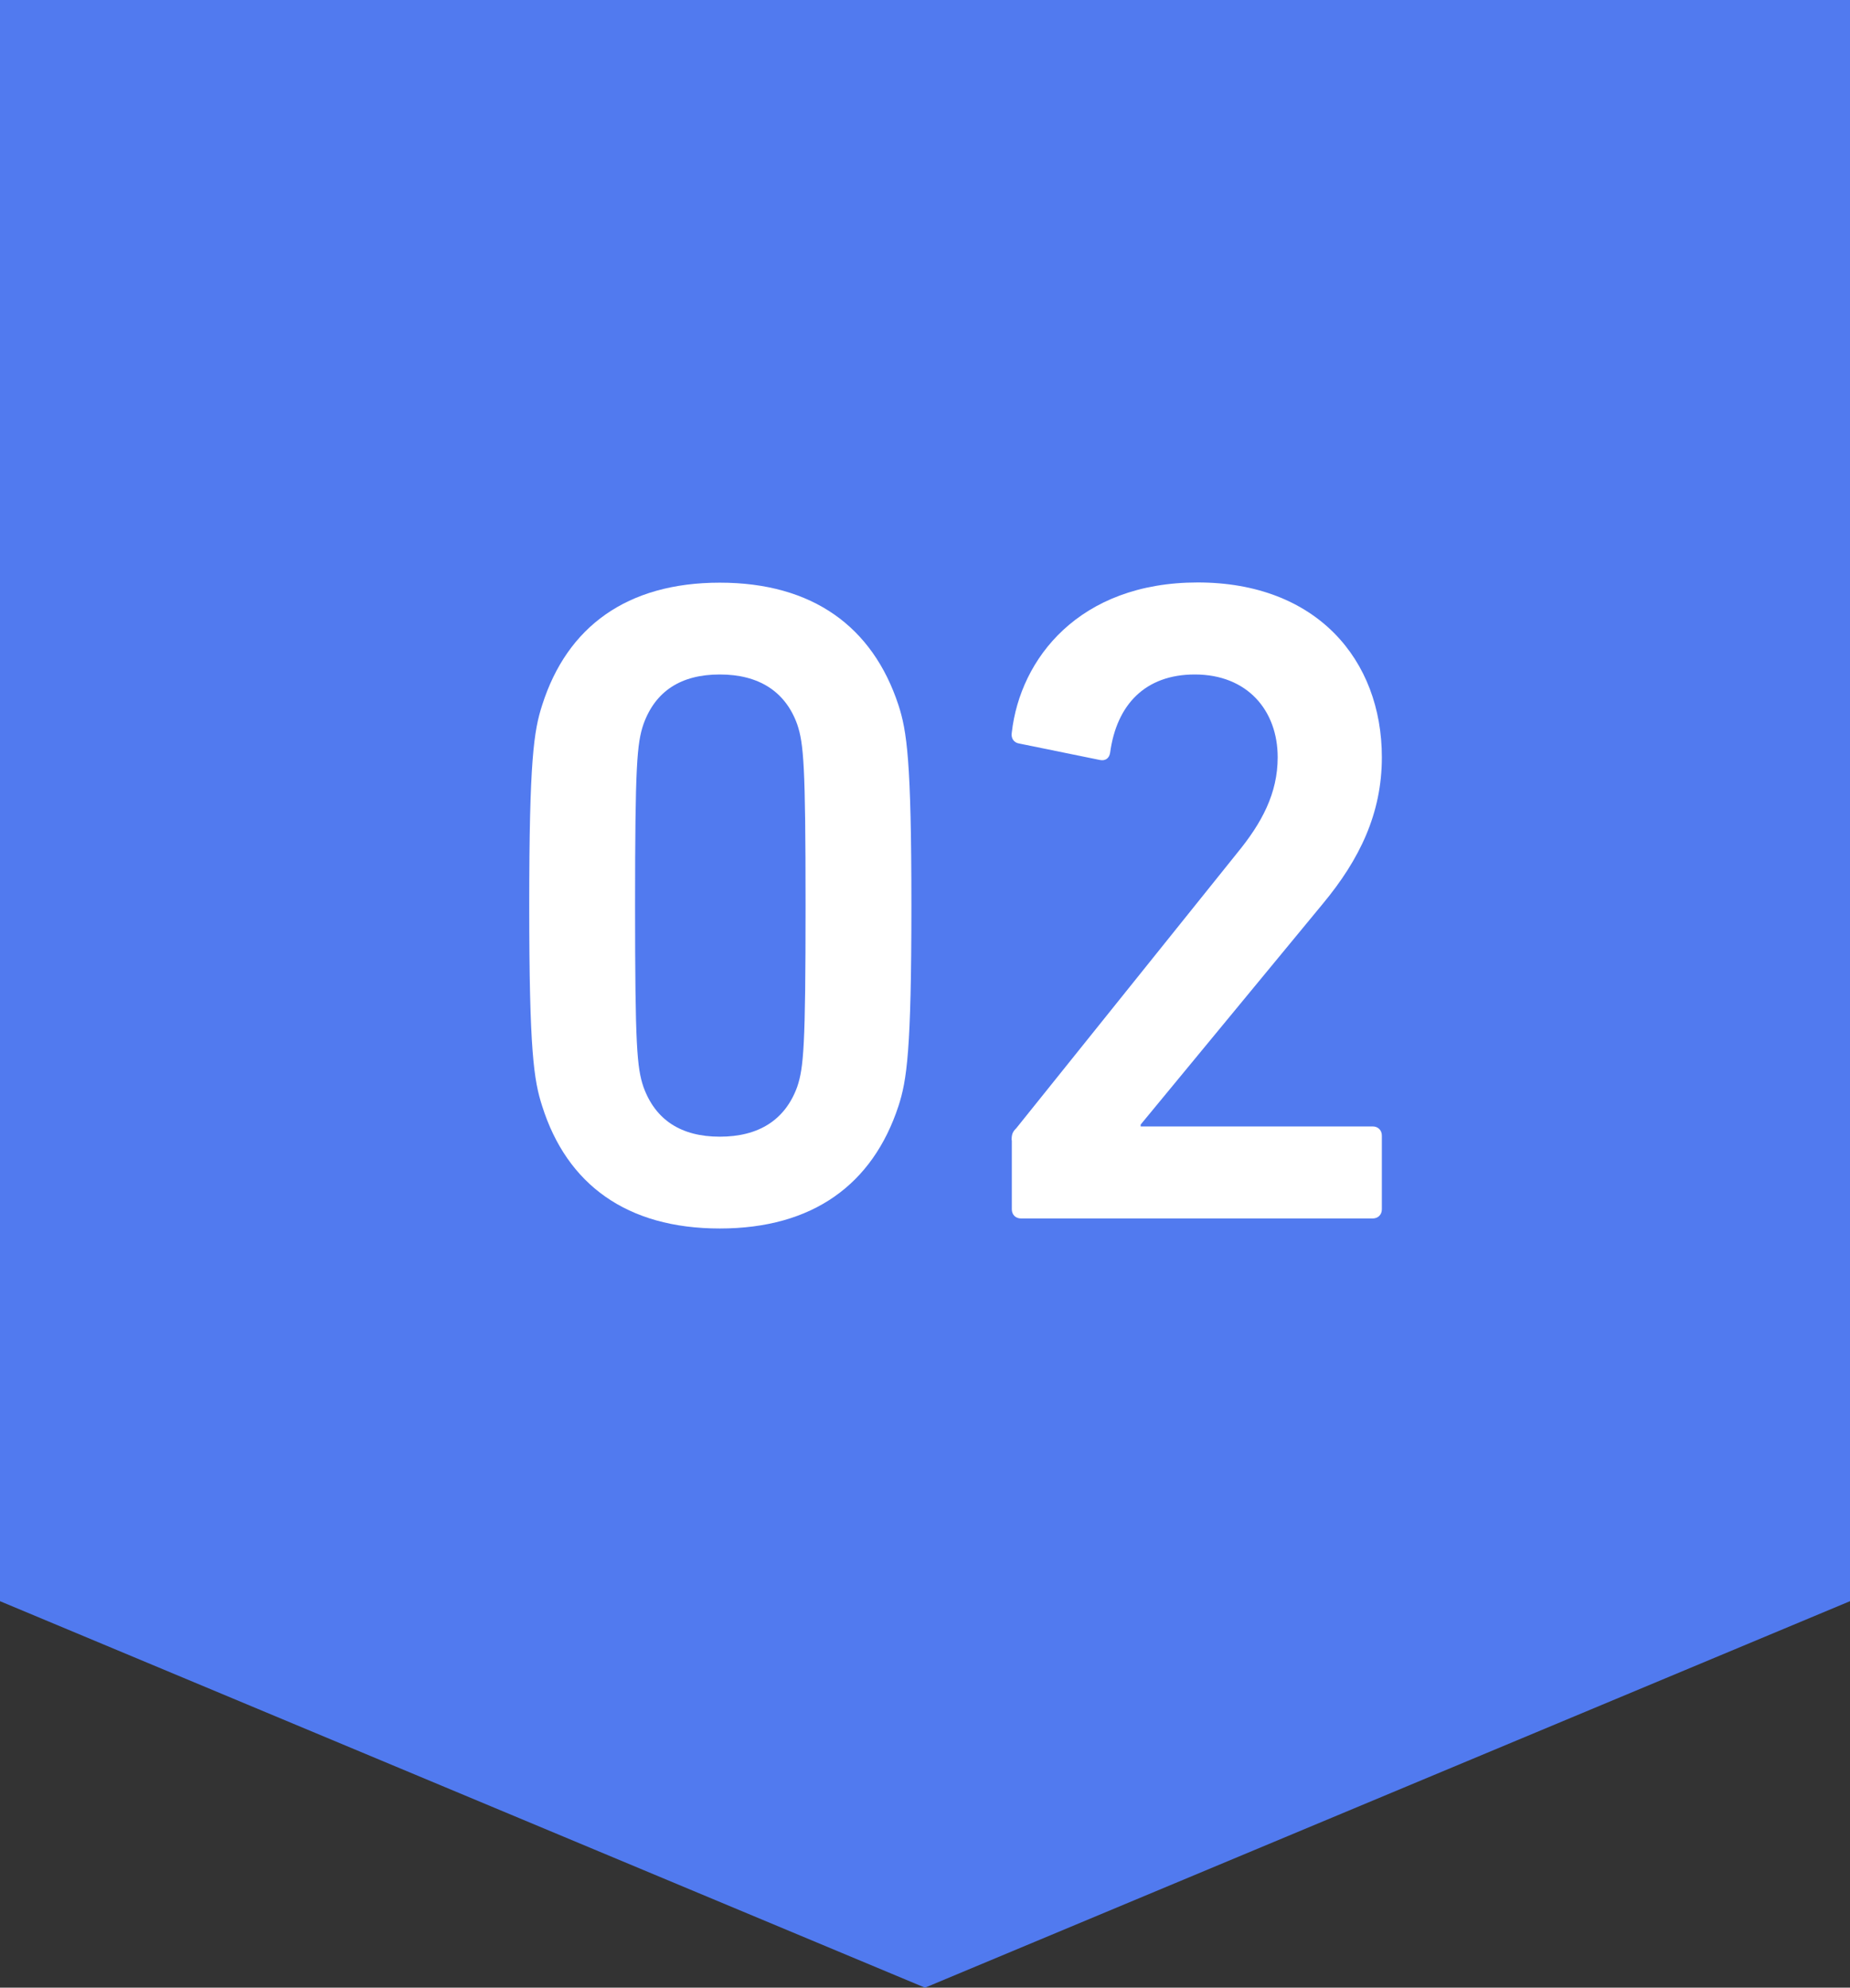
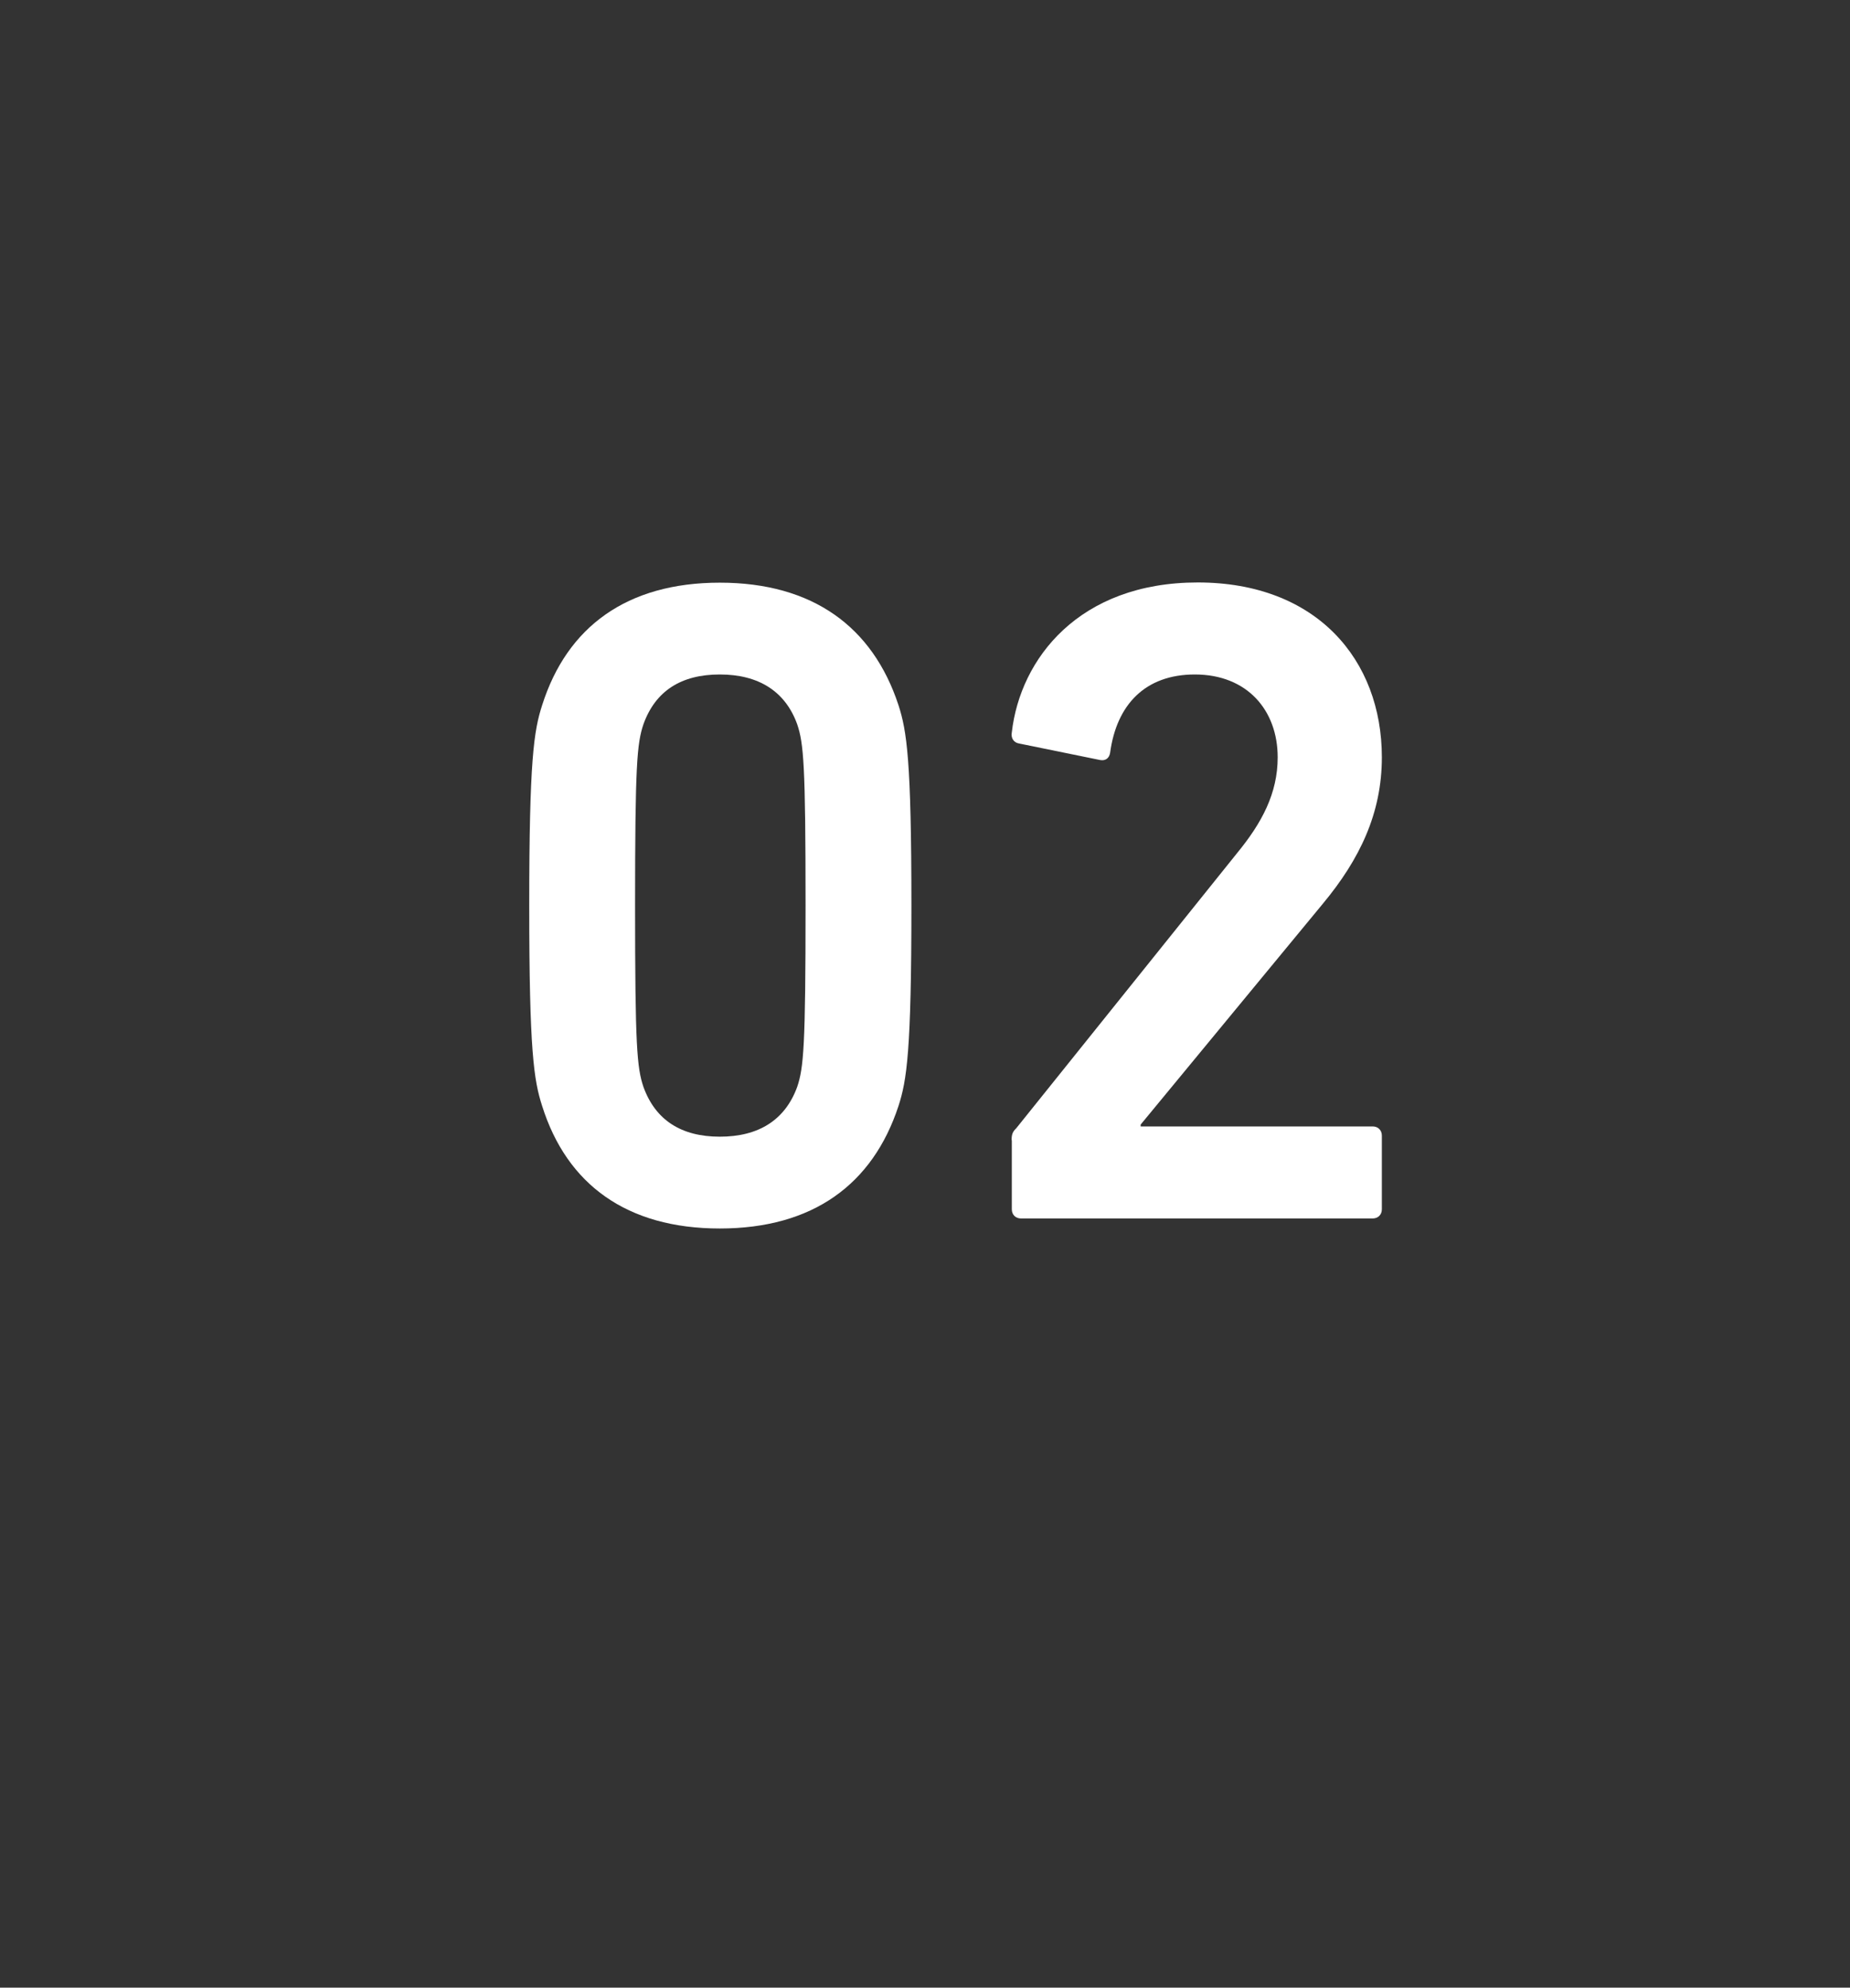
<svg xmlns="http://www.w3.org/2000/svg" id="_レイヤー_2" viewBox="0 0 88.44 95.04">
  <rect x="0" y="0" width="88.44" height="95.04" fill="#333333" stroke="none" />
  <defs>
    <style>.cls-1{fill:#fff;}.cls-1,.cls-2{stroke-width:0px;}.cls-2{fill:#517aef;}</style>
  </defs>
  <g id="_レイヤー_1-2">
-     <polygon class="cls-2" points="88.44 76.56 44.22 95.04 0 76.56 0 0 88.44 0 88.44 76.56" />
    <path class="cls-1" d="m25.3,43.3c0-6.95.22-8.36.62-9.59,1.19-3.74,4.05-5.85,8.49-5.85s7.31,2.11,8.54,5.85c.4,1.23.62,2.64.62,9.59s-.22,8.36-.62,9.59c-1.23,3.74-4.09,5.85-8.54,5.85s-7.31-2.11-8.49-5.85c-.4-1.23-.62-2.64-.62-9.59Zm9.11,11.05c1.85,0,3.12-.79,3.7-2.38.31-.92.4-1.94.4-8.67s-.09-7.75-.4-8.67c-.57-1.58-1.85-2.38-3.7-2.38s-3.08.79-3.65,2.38c-.31.92-.4,1.94-.4,8.67s.09,7.75.4,8.67c.57,1.58,1.8,2.38,3.65,2.38Z" />
    <path class="cls-1" d="m48.36,54.52c0-.26.04-.4.22-.57l10.56-13.16c1.19-1.45,1.94-2.86,1.94-4.58,0-2.24-1.45-3.96-3.96-3.96-2.38,0-3.74,1.45-4.05,3.74-.04.26-.22.4-.48.35l-3.87-.79c-.26-.04-.4-.26-.35-.53.4-3.52,3.21-7.17,8.89-7.17s8.8,3.7,8.8,8.36c0,2.68-1.06,4.88-2.82,7l-8.71,10.56v.09h11.09c.26,0,.44.18.44.44v3.52c0,.26-.18.44-.44.44h-16.81c-.26,0-.44-.18-.44-.44v-3.3Z" />
  </g>
</svg>